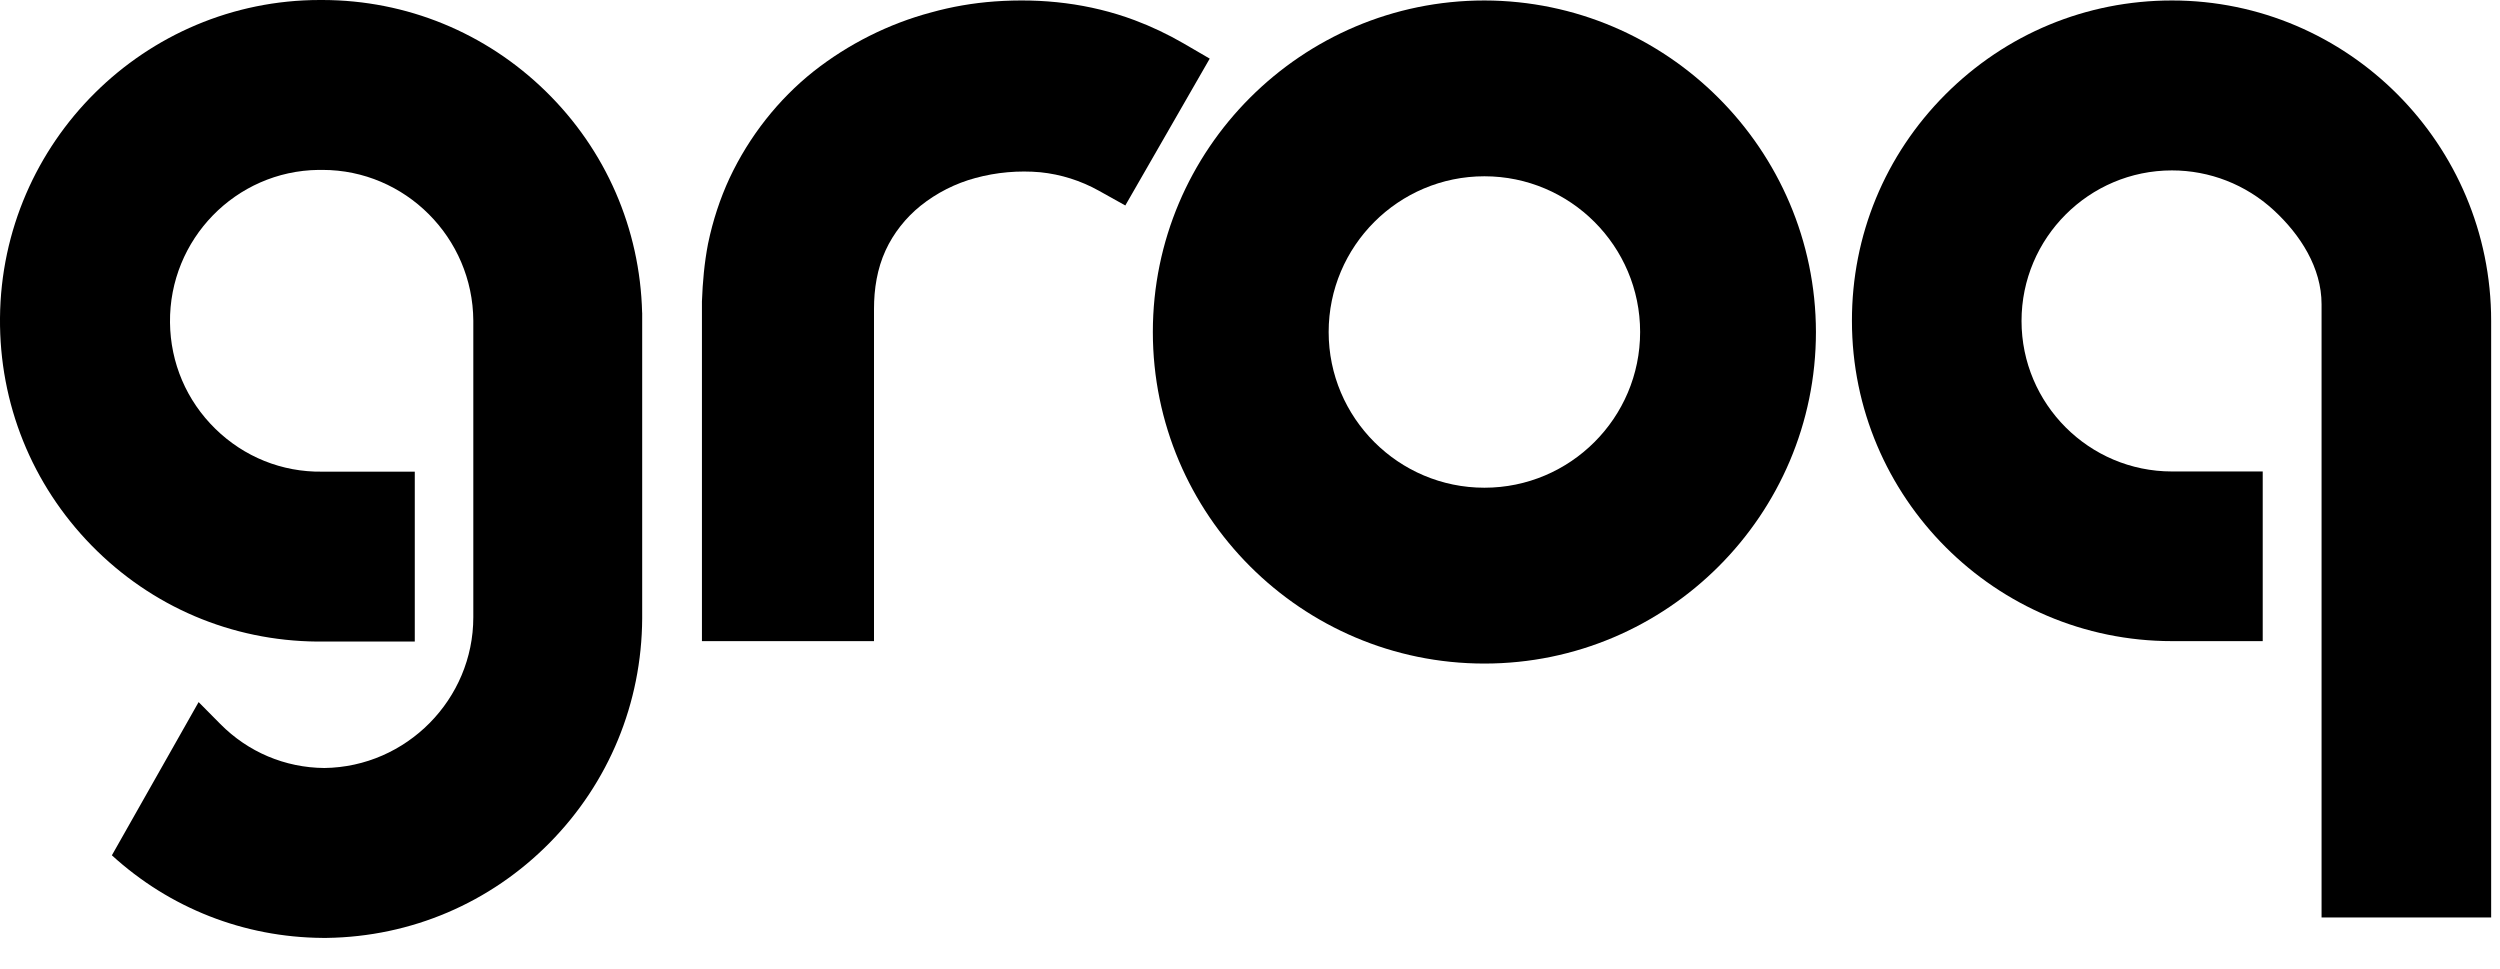
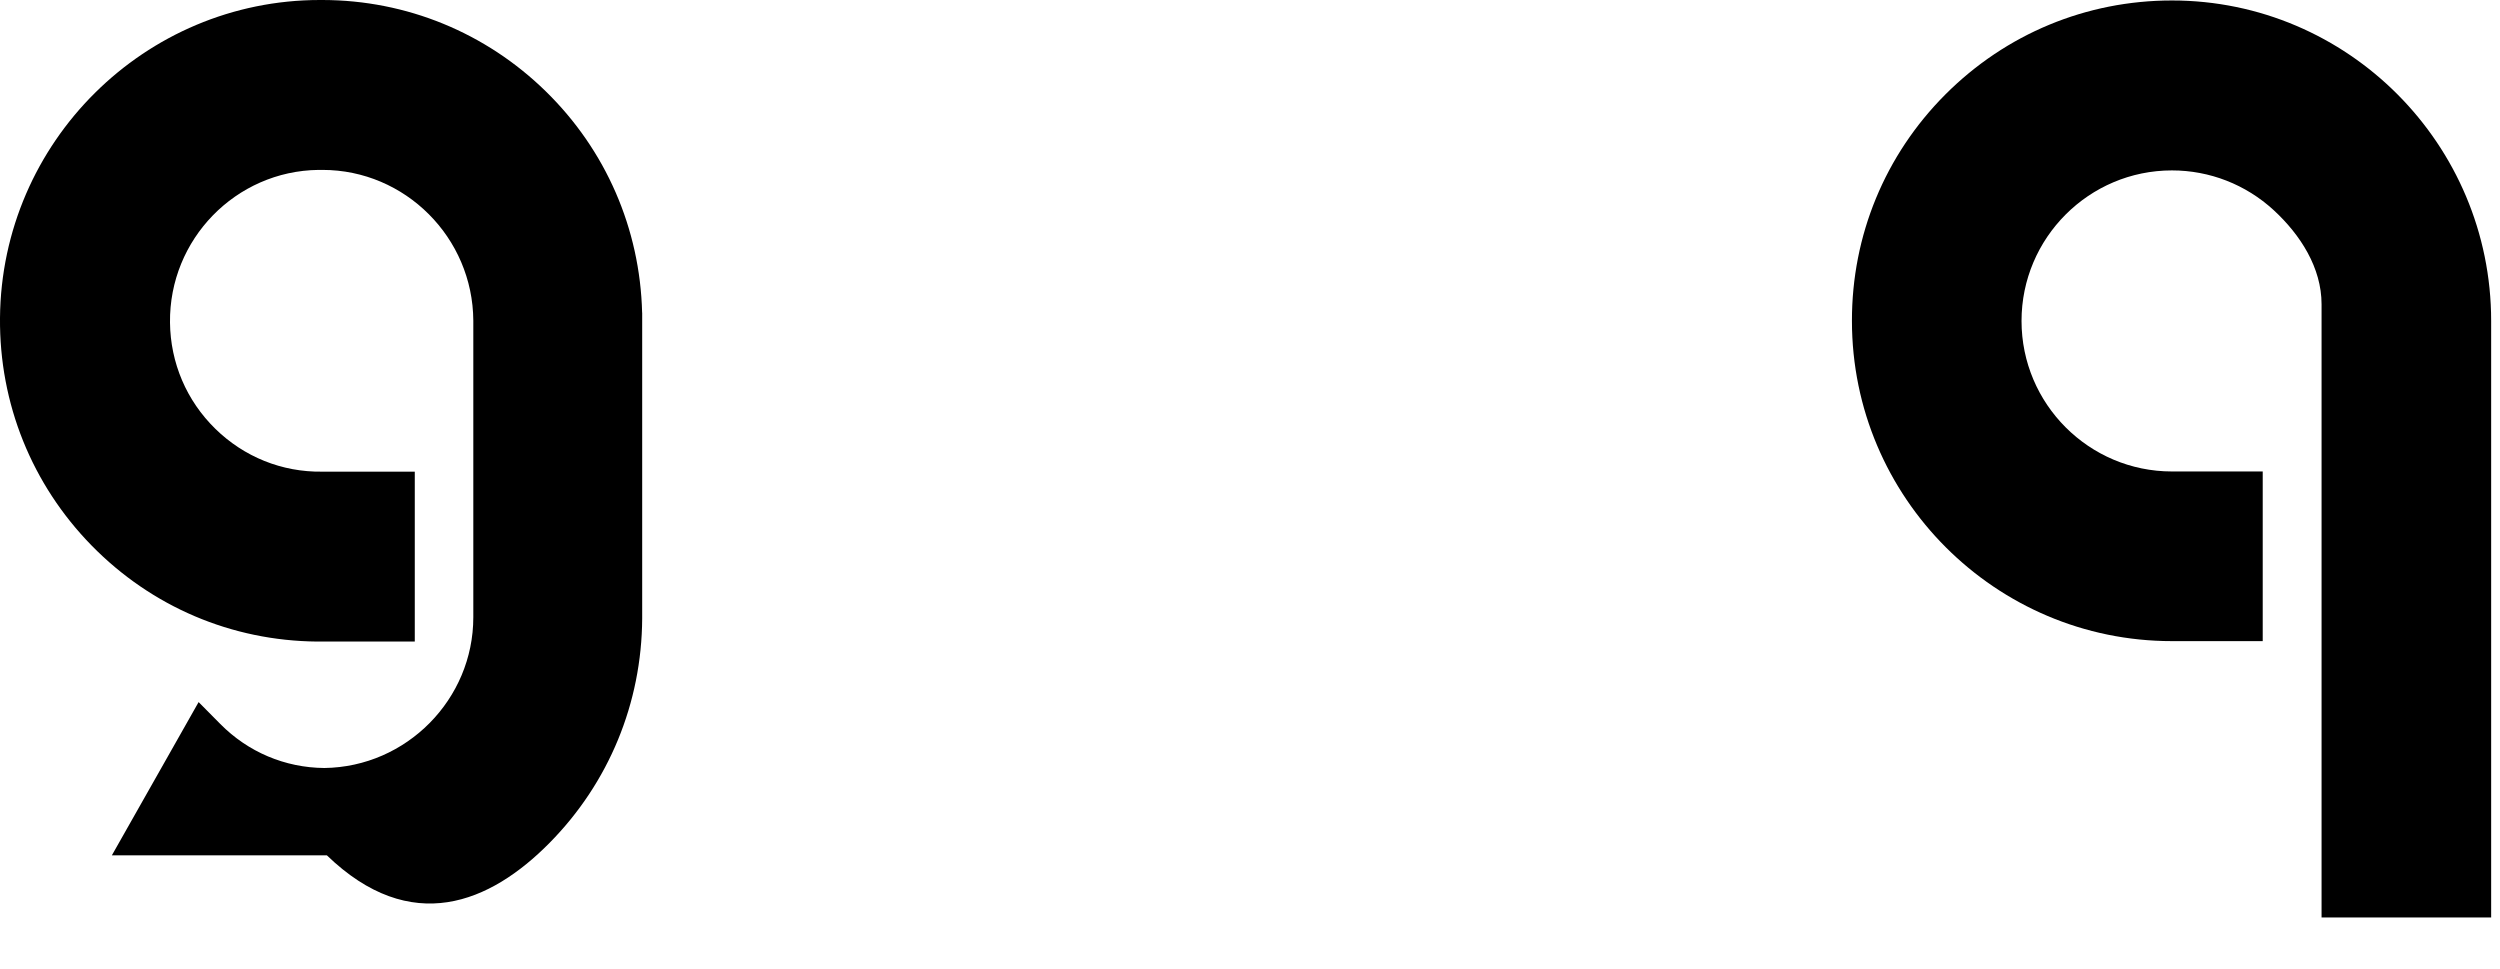
<svg xmlns="http://www.w3.org/2000/svg" viewBox="0 0 80 31">
  <path d="M69.502 0.015C66.763 0.015 64.188 1.083 62.251 3.024C60.319 4.961 59.257 7.536 59.262 10.27C59.262 15.92 63.855 20.516 69.502 20.516H72.407V15.087H69.502C66.848 15.087 64.689 12.926 64.689 10.27C64.689 7.614 66.848 5.453 69.502 5.453C70.709 5.453 71.863 5.904 72.754 6.721C73.614 7.512 74.29 8.569 74.29 9.735V29.359H79.717V10.27C79.717 4.615 75.135 0.015 69.502 0.015Z" fill="currentColor" />
-   <path d="M47.502 0.015H47.501C41.651 0.015 36.891 4.774 36.891 10.624C36.891 16.474 41.651 21.234 47.501 21.234C53.351 21.234 58.11 16.474 58.11 10.623C58.1 4.784 53.342 0.025 47.502 0.015ZM52.484 10.624C52.484 13.372 50.249 15.607 47.501 15.607C44.752 15.607 42.517 13.372 42.517 10.624C42.517 7.876 44.752 5.641 47.501 5.641C50.249 5.641 52.484 7.876 52.484 10.624Z" fill="currentColor" />
-   <path d="M22.462 9.646C22.485 9.02 22.539 8.412 22.658 7.795L22.661 7.783C22.812 7.056 23.042 6.356 23.345 5.702C23.974 4.363 24.904 3.182 26.035 2.284C27.144 1.41 28.442 0.758 29.792 0.399C30.453 0.214 31.138 0.096 31.829 0.046C33.357 -0.063 34.868 0.108 36.307 0.646C36.84 0.845 37.372 1.098 37.869 1.386L38.711 1.876L36.01 6.575L35.167 6.105C34.583 5.779 33.951 5.58 33.291 5.512C32.599 5.45 31.884 5.512 31.213 5.696C30.578 5.866 29.972 6.173 29.459 6.584C28.979 6.971 28.591 7.465 28.34 8.01C28.069 8.597 27.968 9.244 27.968 9.887V20.517H22.462V9.646Z" fill="currentColor" />
-   <path d="M20.548 10.005C20.481 7.316 19.386 4.8 17.463 2.921C15.542 1.043 13.007 0.005 10.324 0H10.237C4.633 0 0.049 4.545 0 10.173C-0.024 12.914 1.018 15.501 2.933 17.458C4.85 19.415 7.409 20.506 10.15 20.53H13.273V15.093H10.308C9.022 15.111 7.808 14.62 6.889 13.72C5.969 12.819 5.454 11.613 5.44 10.321C5.41 7.66 7.542 5.469 10.192 5.437H10.32C12.967 5.437 15.131 7.604 15.146 10.261V19.752C15.146 22.379 13.008 24.542 10.38 24.576C9.121 24.566 7.937 24.066 7.047 23.165L6.357 22.468L6.354 22.47L3.58 27.37C5.432 29.06 7.803 29.994 10.32 30.013H10.459C13.157 29.975 15.688 28.895 17.586 26.972C19.483 25.05 20.536 22.5 20.55 19.788V10.005L20.548 10.005Z" fill="currentColor" />
+   <path d="M20.548 10.005C20.481 7.316 19.386 4.8 17.463 2.921C15.542 1.043 13.007 0.005 10.324 0H10.237C4.633 0 0.049 4.545 0 10.173C-0.024 12.914 1.018 15.501 2.933 17.458C4.85 19.415 7.409 20.506 10.15 20.53H13.273V15.093H10.308C9.022 15.111 7.808 14.62 6.889 13.72C5.969 12.819 5.454 11.613 5.44 10.321C5.41 7.66 7.542 5.469 10.192 5.437H10.32C12.967 5.437 15.131 7.604 15.146 10.261V19.752C15.146 22.379 13.008 24.542 10.38 24.576C9.121 24.566 7.937 24.066 7.047 23.165L6.357 22.468L6.354 22.47L3.58 27.37H10.459C13.157 29.975 15.688 28.895 17.586 26.972C19.483 25.05 20.536 22.5 20.55 19.788V10.005L20.548 10.005Z" fill="currentColor" />
</svg>